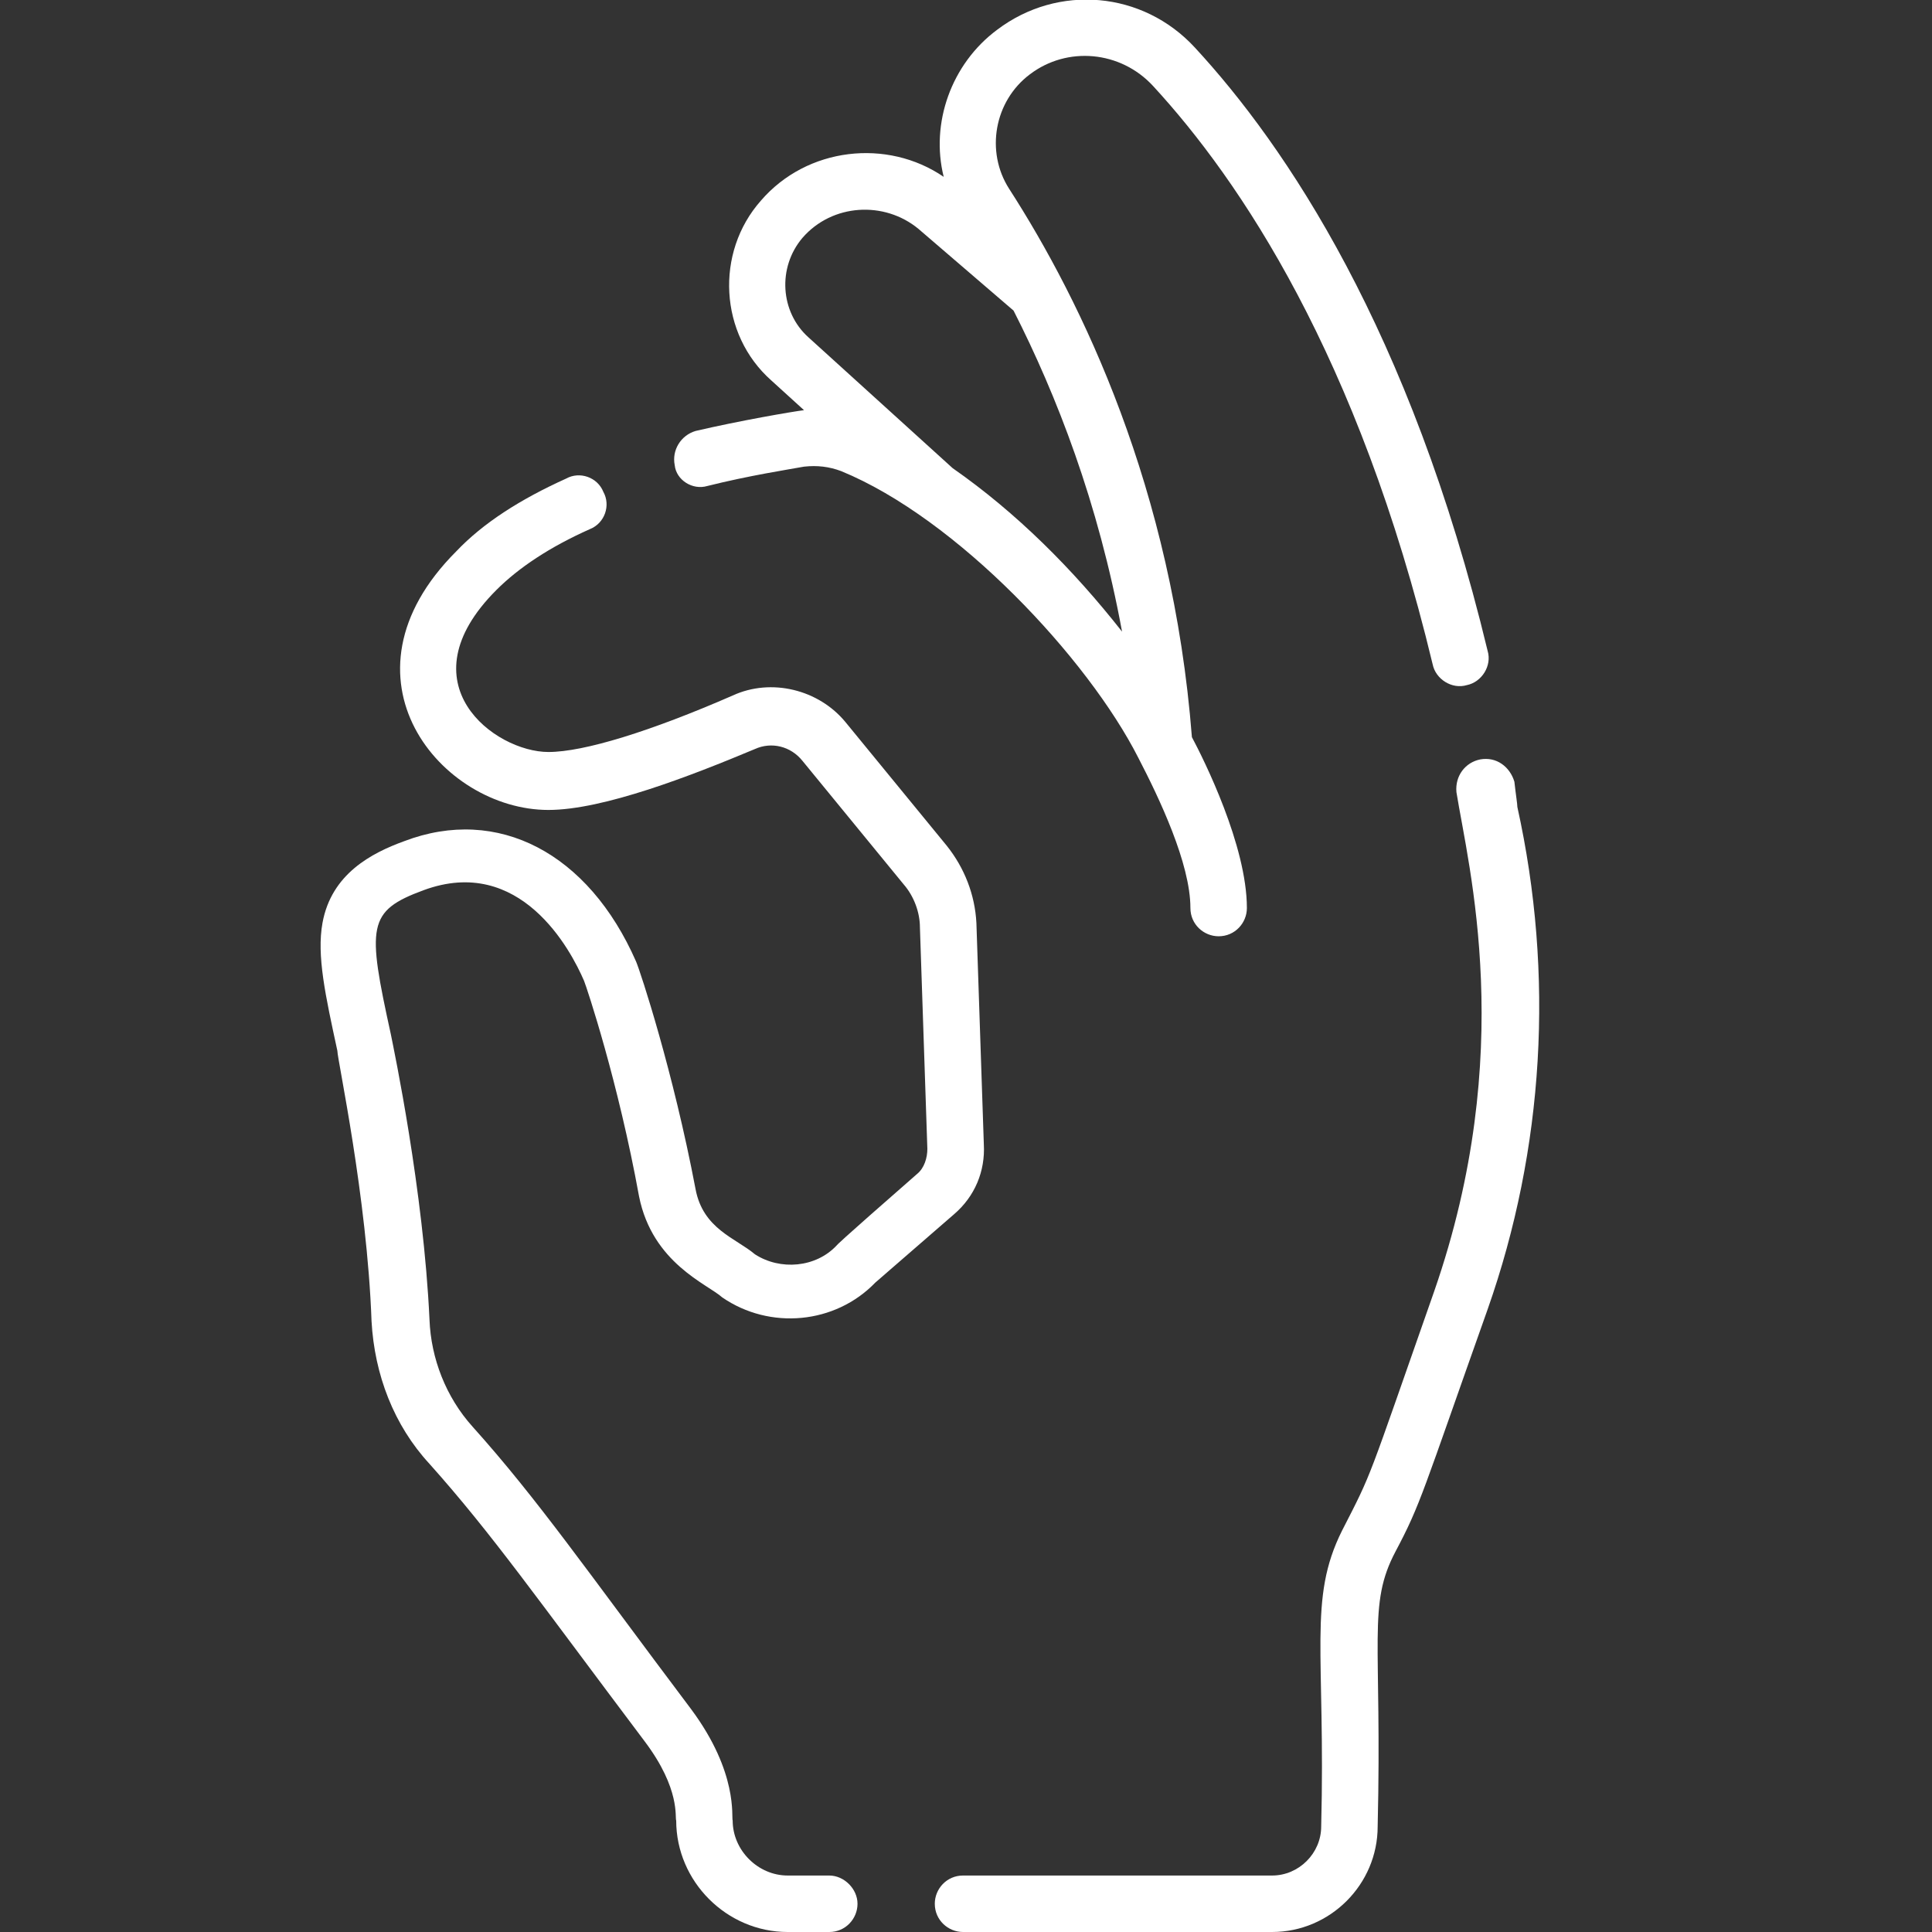
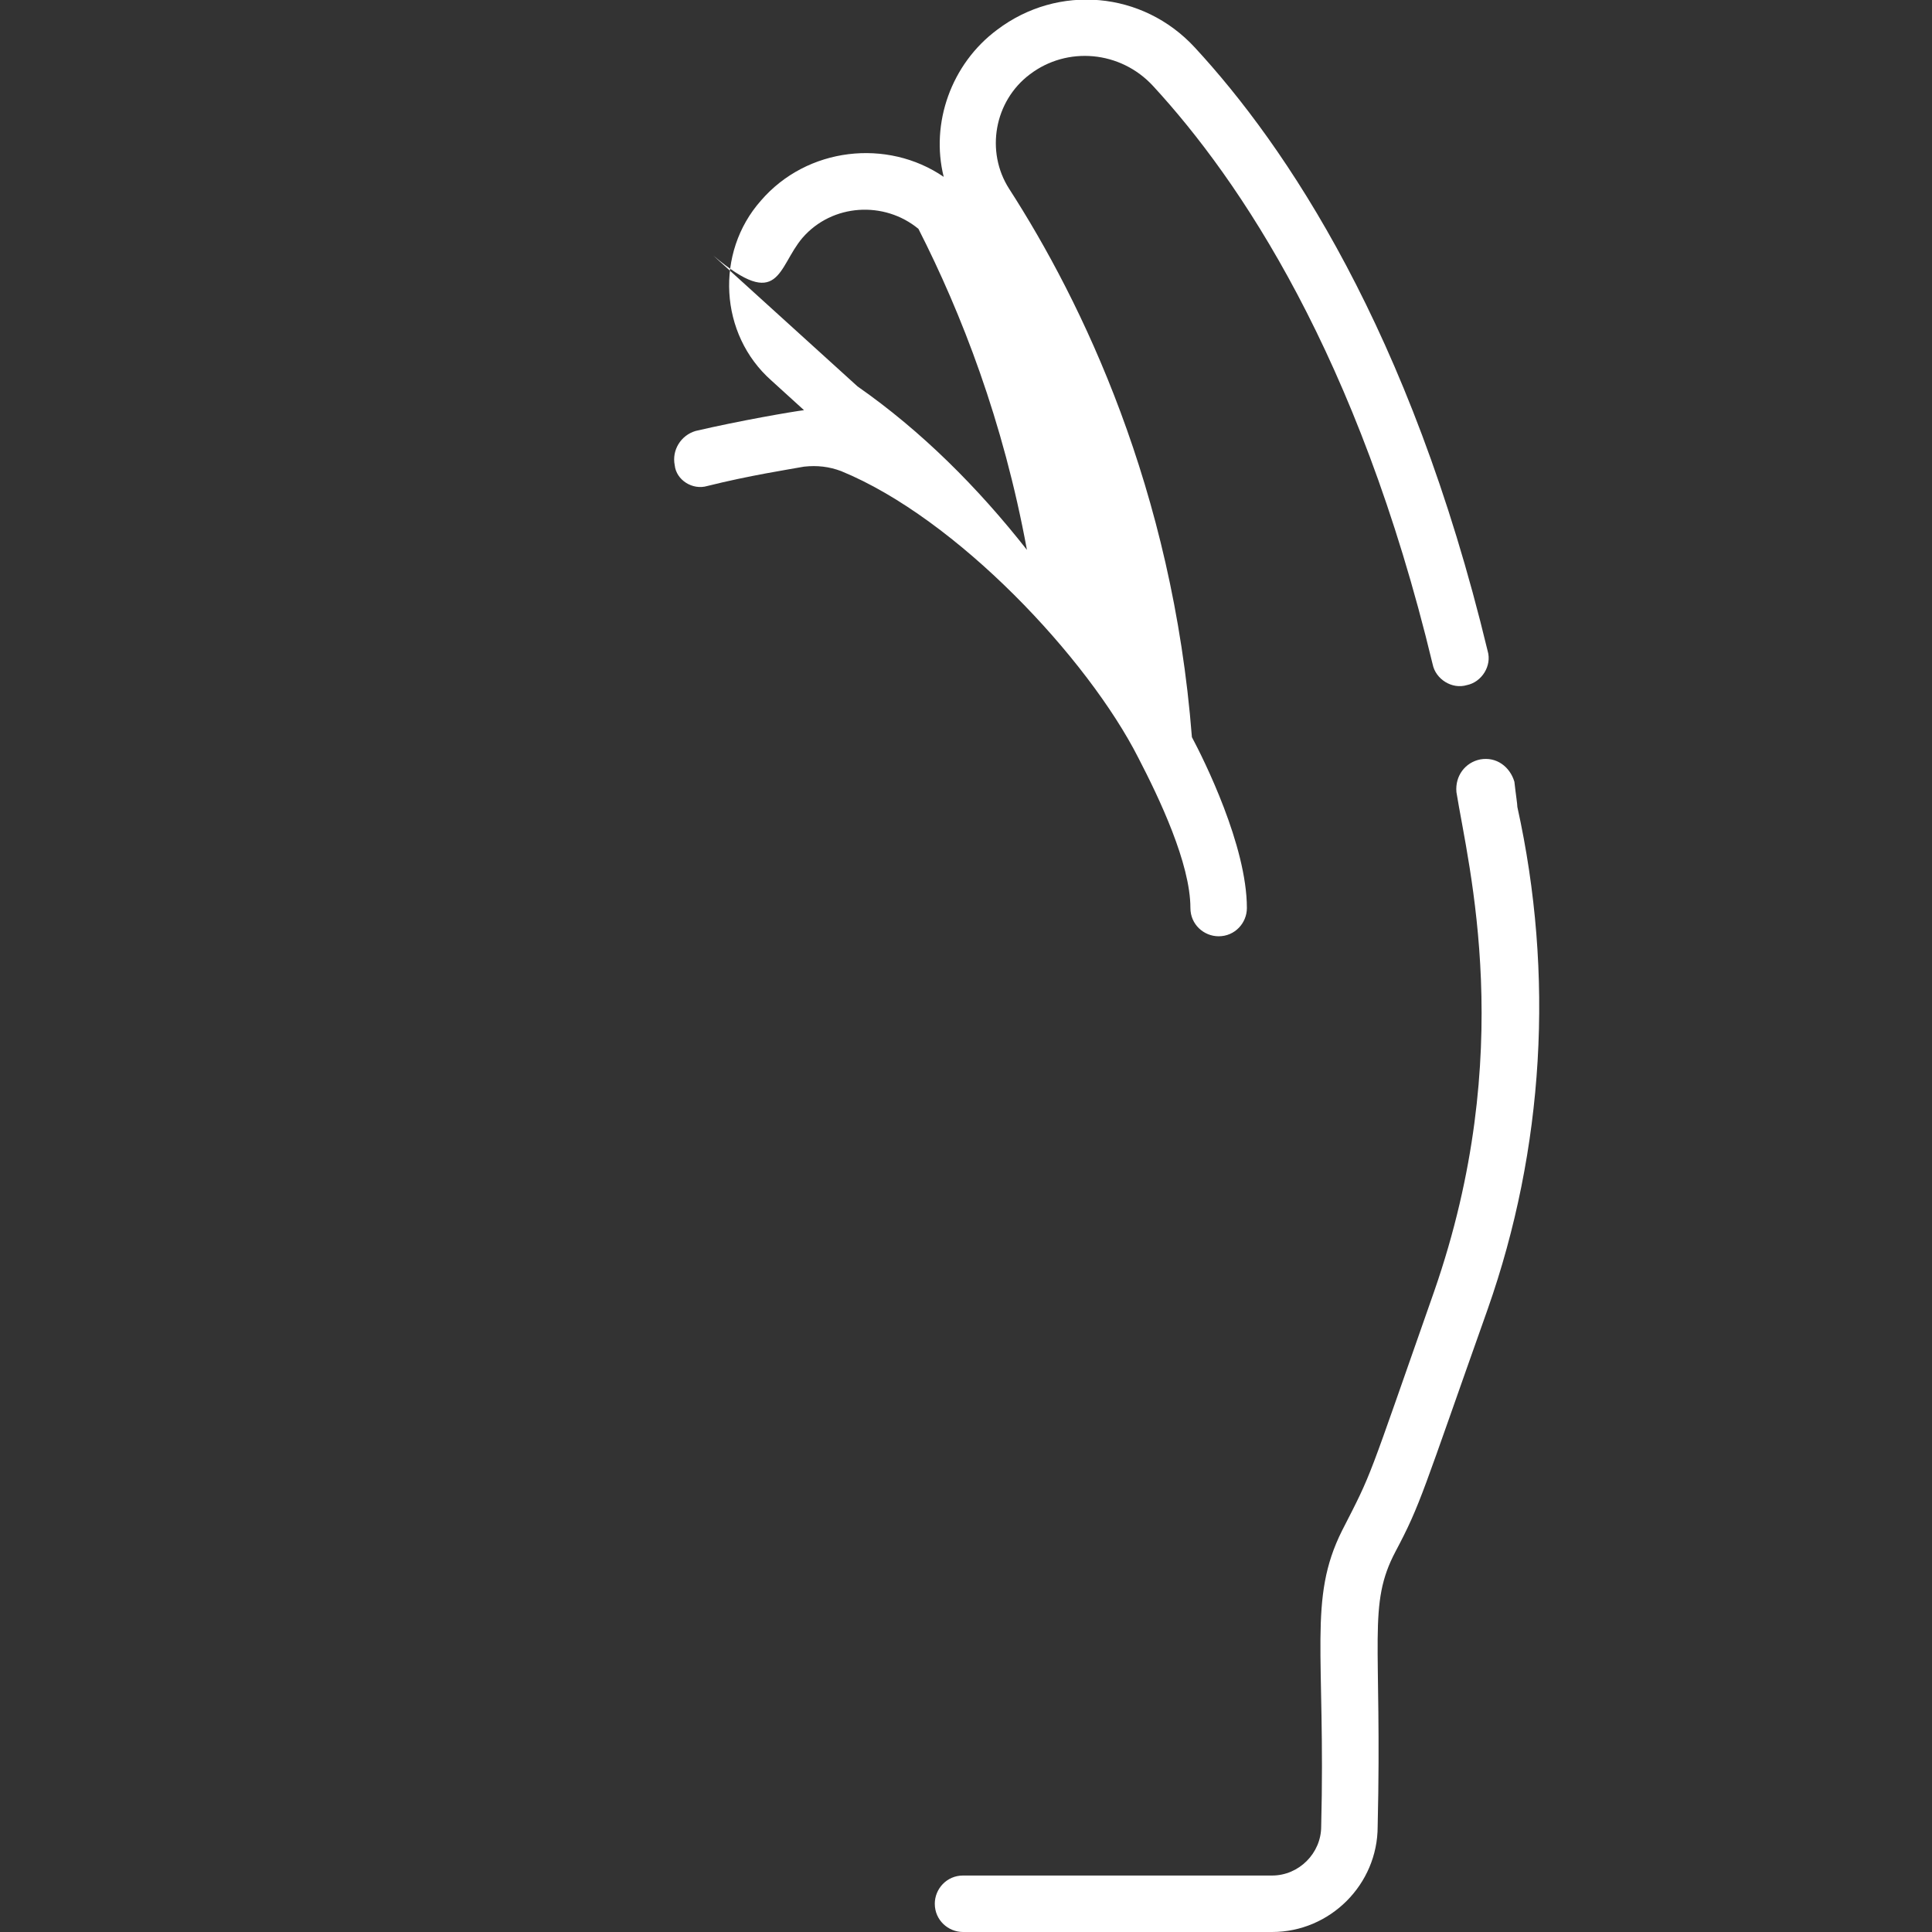
<svg xmlns="http://www.w3.org/2000/svg" version="1.1" id="Capa_1" x="0px" y="0px" viewBox="142 332 130 130" enable-background="new 142 332 130 130" xml:space="preserve">
  <rect x="142" y="332" width="130" height="130" fill="#333333" stroke="none" />
  <g>
-     <path fill="#FFFFFF" d="M189.6,364.7c2.8-0.7,5.4-1.1,6.5-1.3c0.9-0.1,1.7,0,2.5,0.3c7.8,3.2,16.6,12.6,20,19.3   c1.4,2.7,3.5,7.1,3.5,10.1c0,1.1,0.9,1.9,1.9,1.9c1.1,0,1.9-0.9,1.9-1.9c0-4.2-2.9-10-3.7-11.5c-1.3-16.7-7.4-29.3-12.3-36.9   c-1.6-2.5-1-5.9,1.4-7.7c2.5-1.9,6.1-1.6,8.3,0.8c5.8,6.3,13.8,18.1,18.8,38.9c0.2,1,1.3,1.7,2.3,1.4c1-0.2,1.7-1.3,1.4-2.3   c-5.2-21.6-13.6-34-19.7-40.6c-3.5-3.8-9.2-4.3-13.3-1.2c-3.1,2.3-4.5,6.3-3.6,9.9c-3.8-2.6-9.2-2-12.3,1.6   c-3.1,3.5-2.8,9,0.7,12.1l2.2,2c-0.8,0.1-4.3,0.7-7.3,1.4c-1,0.3-1.6,1.3-1.4,2.3C187.5,364.3,188.6,365,189.6,364.7z M196,348   c2-2.3,5.5-2.5,7.8-0.6l6.4,5.5c2.9,5.7,5.7,12.9,7.3,21.6c-3.3-4.2-7.1-8-11.4-11l-9.7-8.8C194.5,353,194.3,350,196,348z" />
+     <path fill="#FFFFFF" d="M189.6,364.7c2.8-0.7,5.4-1.1,6.5-1.3c0.9-0.1,1.7,0,2.5,0.3c7.8,3.2,16.6,12.6,20,19.3   c1.4,2.7,3.5,7.1,3.5,10.1c0,1.1,0.9,1.9,1.9,1.9c1.1,0,1.9-0.9,1.9-1.9c0-4.2-2.9-10-3.7-11.5c-1.3-16.7-7.4-29.3-12.3-36.9   c-1.6-2.5-1-5.9,1.4-7.7c2.5-1.9,6.1-1.6,8.3,0.8c5.8,6.3,13.8,18.1,18.8,38.9c0.2,1,1.3,1.7,2.3,1.4c1-0.2,1.7-1.3,1.4-2.3   c-5.2-21.6-13.6-34-19.7-40.6c-3.5-3.8-9.2-4.3-13.3-1.2c-3.1,2.3-4.5,6.3-3.6,9.9c-3.8-2.6-9.2-2-12.3,1.6   c-3.1,3.5-2.8,9,0.7,12.1l2.2,2c-0.8,0.1-4.3,0.7-7.3,1.4c-1,0.3-1.6,1.3-1.4,2.3C187.5,364.3,188.6,365,189.6,364.7z M196,348   c2-2.3,5.5-2.5,7.8-0.6c2.9,5.7,5.7,12.9,7.3,21.6c-3.3-4.2-7.1-8-11.4-11l-9.7-8.8C194.5,353,194.3,350,196,348z" />
    <path fill="#FFFFFF" d="M241.6,383.1c-1,0.2-1.7,1.1-1.6,2.2c0.8,5,4.1,17.5-1.5,33.6c-4.6,13.1-4.1,12-6.2,16.1   c-2.3,4.6-1.1,8.2-1.4,19.9c0,1.8-1.5,3.3-3.3,3.3h-20.8c-1.1,0-1.9,0.9-1.9,1.9c0,1.1,0.9,1.9,1.9,1.9h20.8c3.9,0,7.1-3.2,7.1-7.1   c0.3-12.6-0.7-14.9,1.2-18.5c1.7-3.2,1.8-3.9,6.2-16.3c3.8-10.8,4.5-22.5,2-33.8c0-0.2-0.1-0.8-0.2-1.7   C243.6,383.6,242.7,382.9,241.6,383.1z" />
-     <path fill="#FFFFFF" d="M167,420.9c0.2,3.6,1.5,7,3.9,9.6c4.2,4.7,7.2,9,14.5,18.7c2.4,3.2,2,5.1,2.1,5.3c0,4.1,3.4,7.5,7.5,7.5   h2.8c1.1,0,1.9-0.9,1.9-1.9s-0.9-1.9-1.9-1.9H195c-2,0-3.7-1.7-3.7-3.7c-0.1-0.2,0.4-3.2-2.8-7.5c-7-9.3-10.3-14.1-14.7-19   c-1.8-2-2.8-4.6-2.9-7.2c-0.4-8.7-2.4-18.2-2.6-19.2c-1.6-7.3-1.6-8.3,2.2-9.7c6.5-2.4,9.9,4,10.8,6.1c0.2,0.5,2.3,6.8,3.7,14.5   c0.9,4.5,4.6,5.9,5.6,6.8c3.2,2.2,7.6,1.8,10.3-1l5.3-4.6c1.4-1.2,2.1-2.9,2-4.7l-0.5-14.9c-0.1-1.9-0.8-3.7-2-5.2l-6.8-8.3   c-1.8-2.2-5-3-7.6-1.8c-5.5,2.4-10,3.8-12.4,3.8c-3.6,0-9.8-4.6-3.5-10.9c1.5-1.5,3.6-2.9,6.3-4.1c1-0.4,1.4-1.6,0.9-2.5   c-0.4-1-1.6-1.4-2.5-0.9c-3.1,1.4-5.6,3-7.4,4.9c-8.5,8.5-1,17.4,6.2,17.4c3.7,0,9.6-2.3,13.9-4.1c1.1-0.5,2.4-0.2,3.2,0.8l6.8,8.3   c0.7,0.8,1.1,1.9,1.1,2.9l0.5,14.9c0,0.6-0.2,1.3-0.7,1.7c-5.6,4.9-5.3,4.7-5.4,4.8c-1.4,1.5-3.8,1.7-5.5,0.6   c-1.3-1.1-3.5-1.7-4-4.4c-1.5-7.9-3.7-14.6-4-15.3c-3.2-7.3-9.3-10.5-15.6-8.1c-2.2,0.8-4.9,2.2-5.5,5.5c-0.4,2.2,0.2,4.9,1,8.6   C164.7,403.3,166.7,412.5,167,420.9z" />
  </g>
</svg>